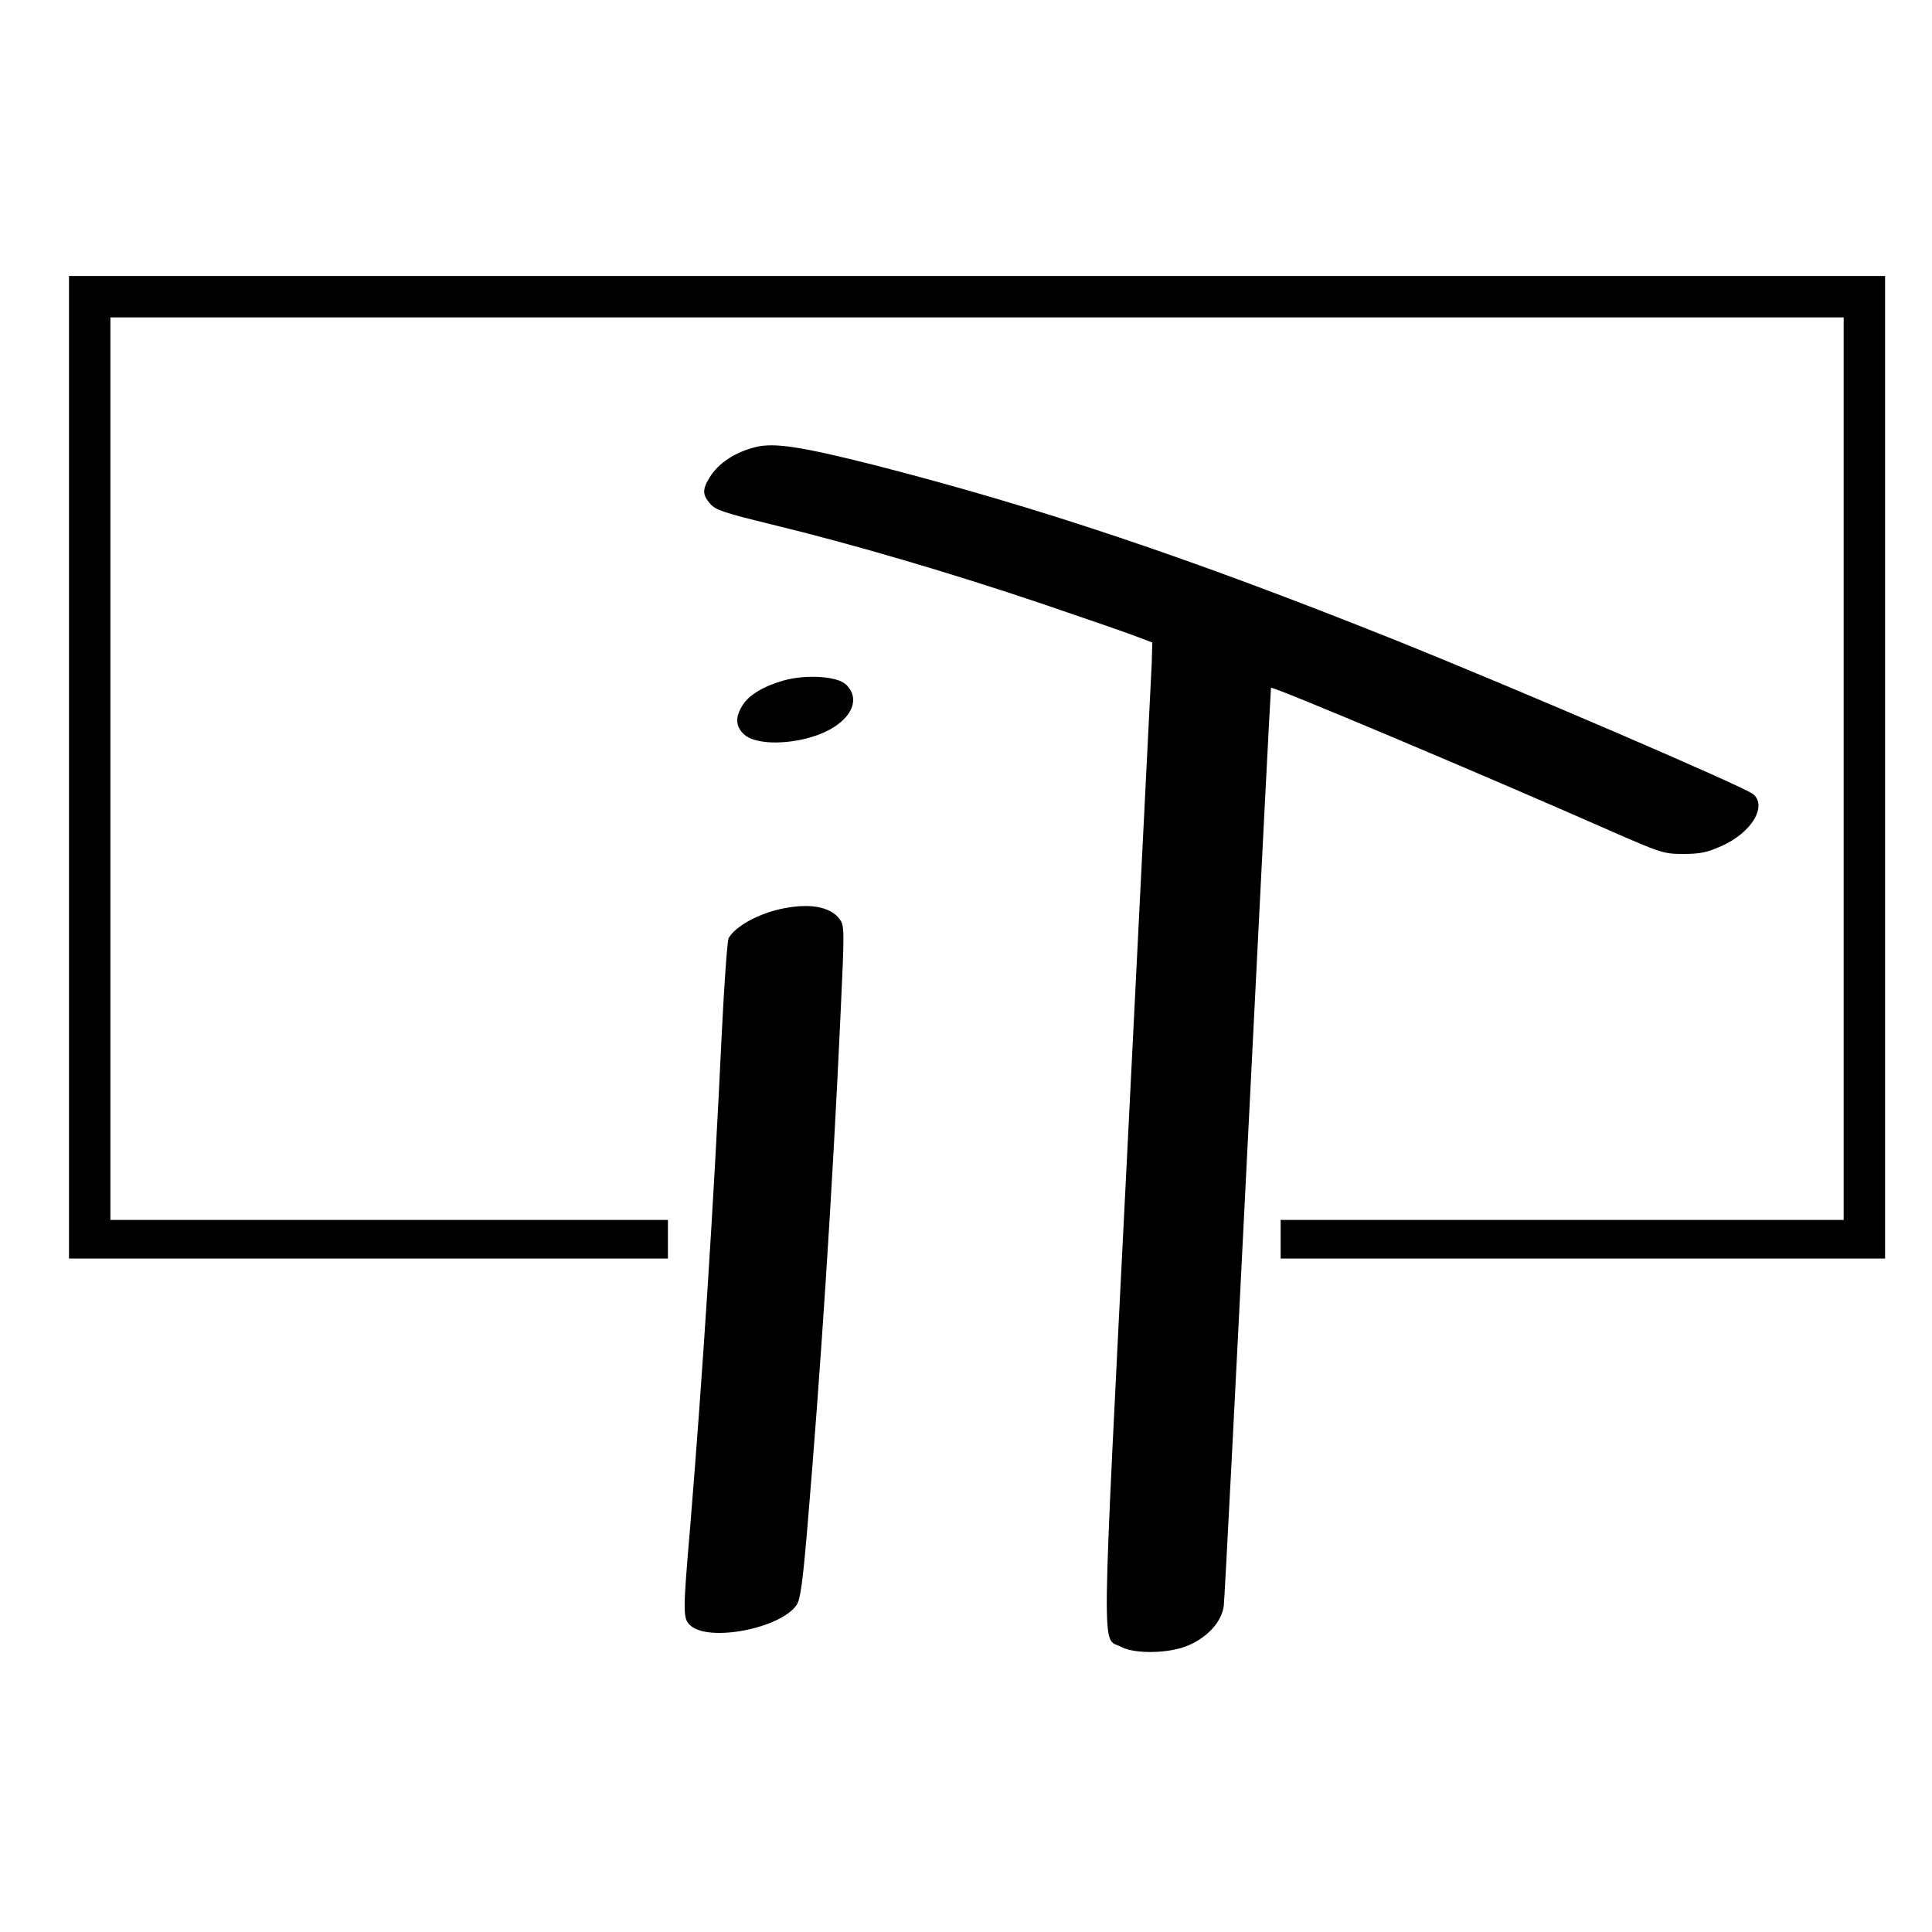
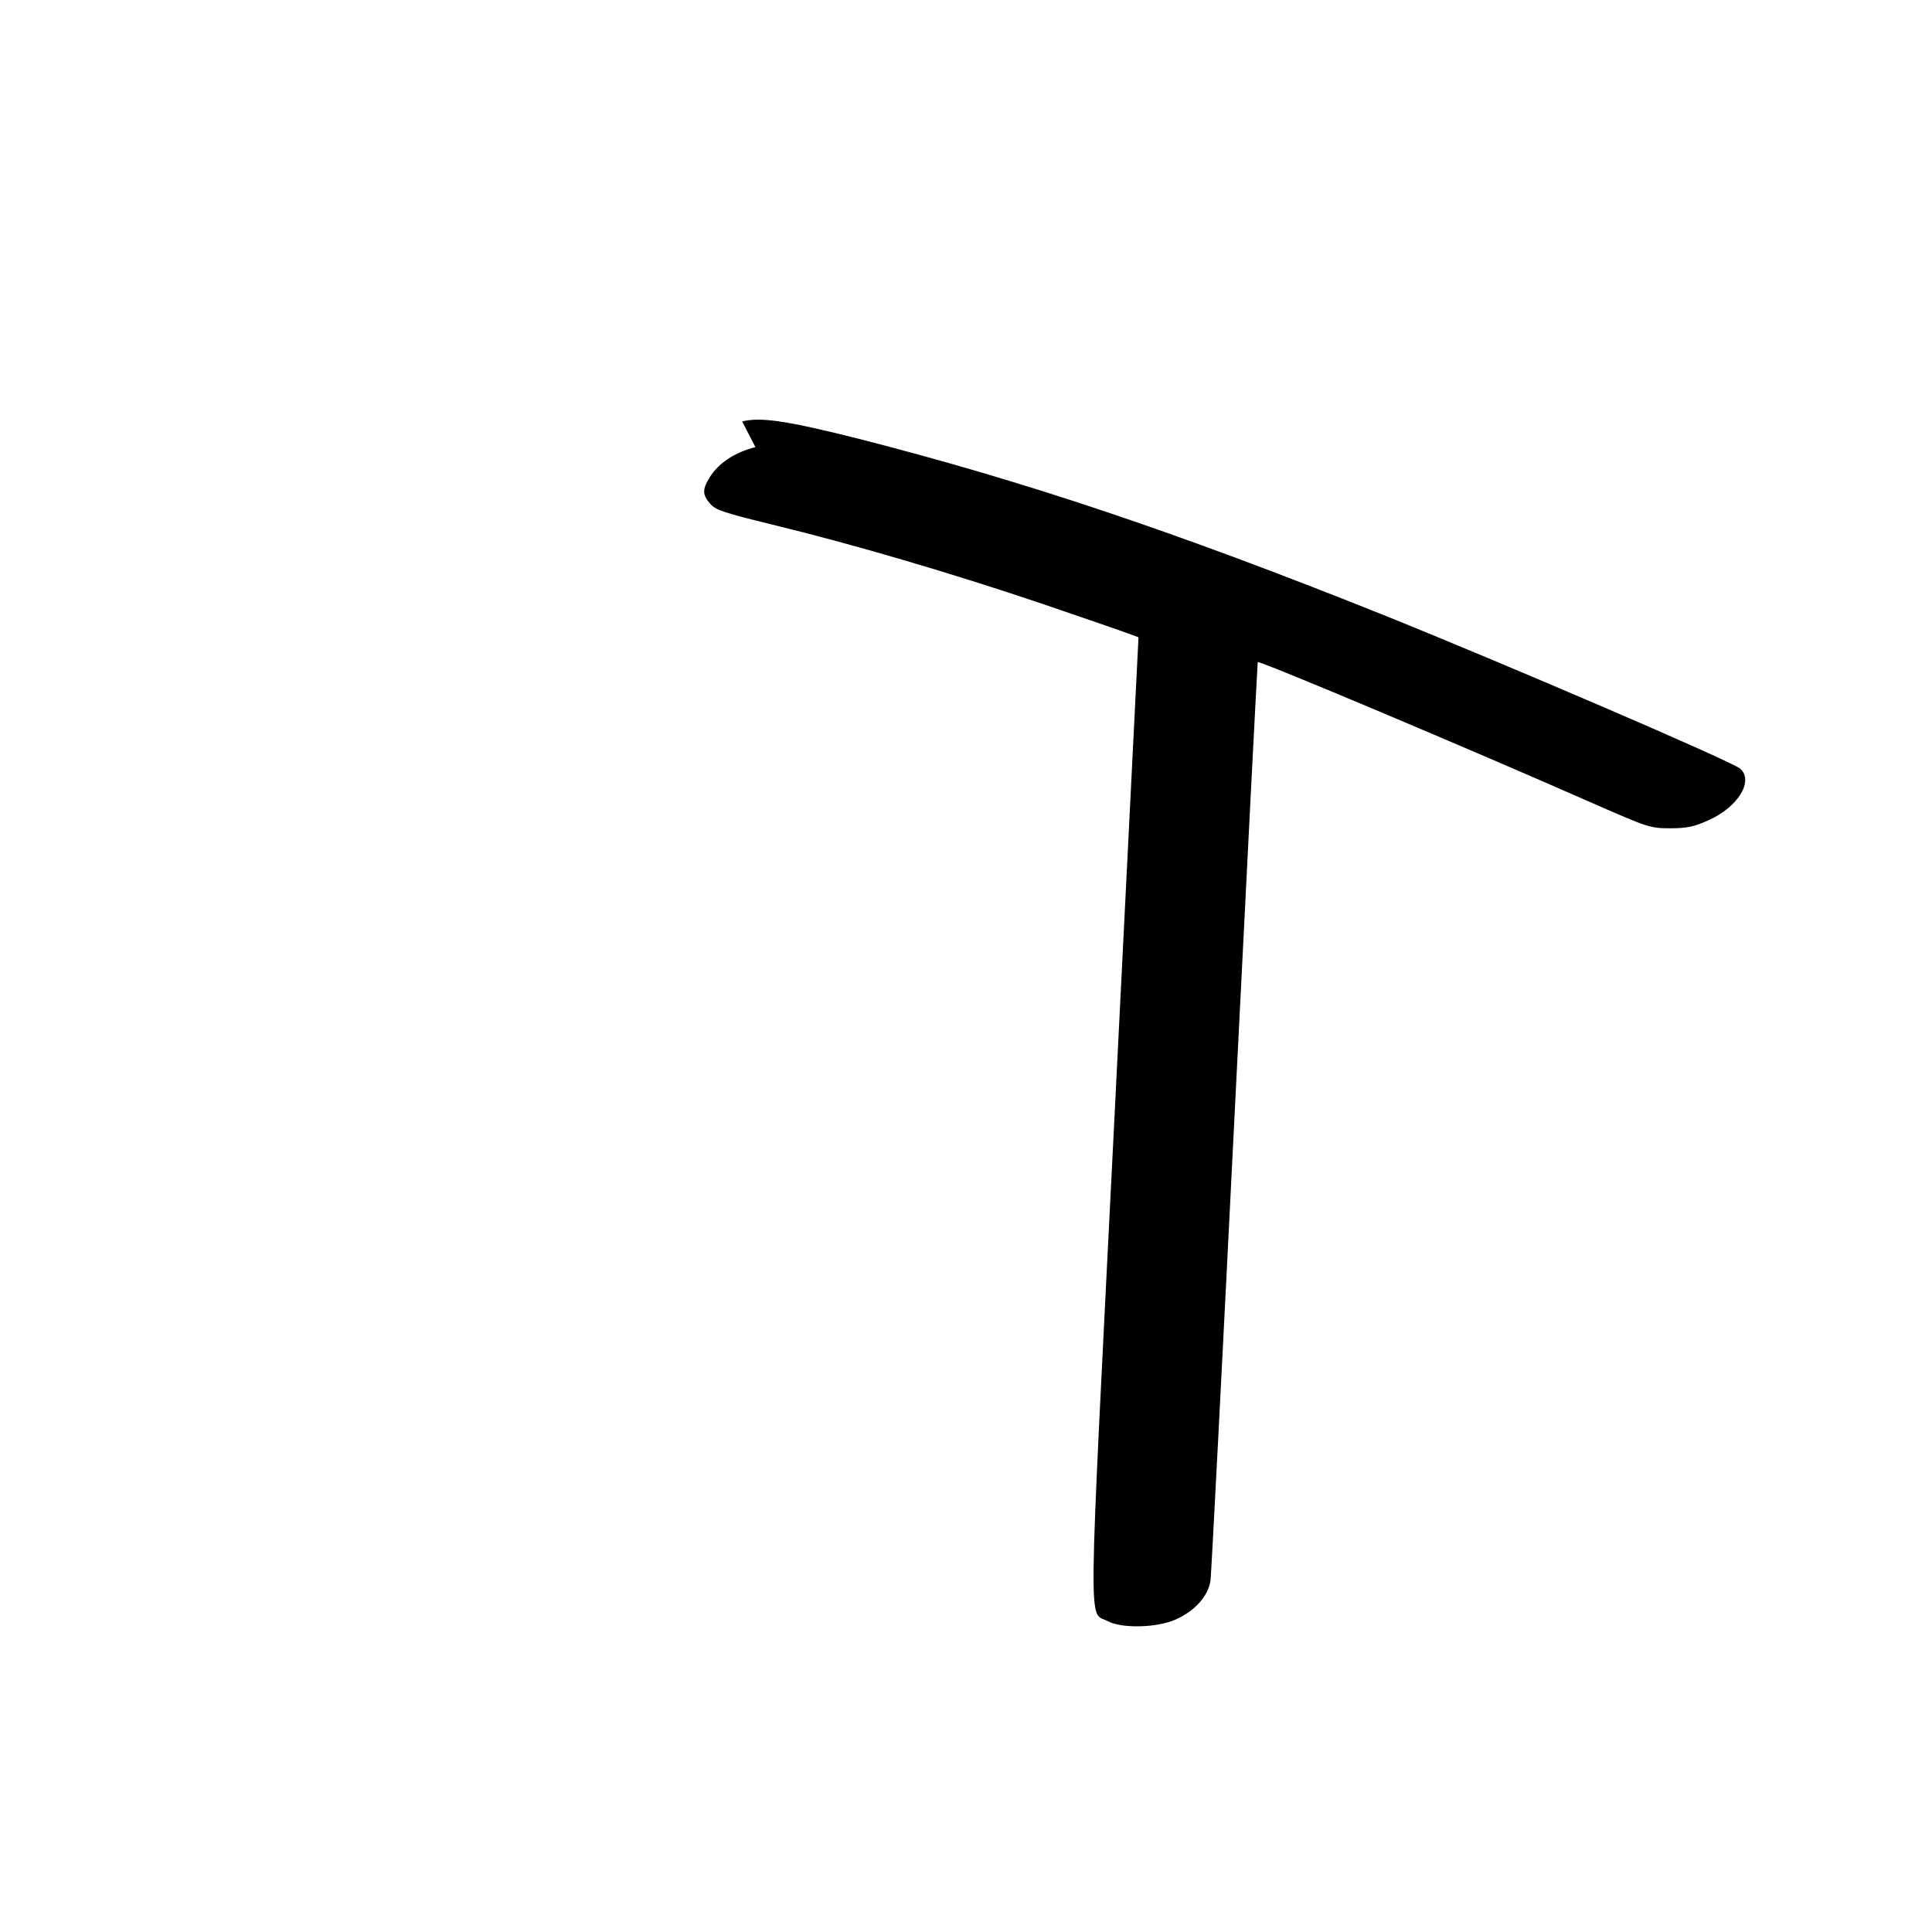
<svg xmlns="http://www.w3.org/2000/svg" version="1.0" width="700pt" height="700pt" viewBox="0 0 700 700" preserveAspectRatio="xMidYMid meet">
  <g transform="translate(0,700) scale(0.1,-0.1)" fill="#000000" stroke="none">
-     <path d="M250 4220 l0 -1780 1085 0 1085 0 0 70 0 70 -1010 0 -1010 0 0 1635 0 1635 3140 0 3140 0 0 -1635 0 -1635 -1020 0 -1020 0 0 -70 0 -70 1095 0 1095 0 0 1780 0 1780 -3290 0 -3290 0 0 -1780z" />
-     <path d="M2737 5380 c-75 -19 -134 -58 -166 -110 -27 -44 -26 -63 2 -95 19 -23 51 -33 222 -75 297 -72 654 -177 985 -289 162 -55 318 -109 345 -120 l50 -19 -2 -74 c-2 -40 -42 -840 -89 -1778 -95 -1894 -94 -1748 -22 -1787 51 -27 178 -24 245 6 71 31 120 87 127 143 3 24 42 781 87 1683 45 902 83 1641 84 1643 5 7 771 -316 1220 -514 194 -85 202 -88 275 -88 61 0 87 6 138 29 108 48 165 143 115 187 -29 26 -858 382 -1298 559 -750 300 -1293 482 -1895 636 -259 65 -355 80 -423 63z" />
-     <path d="M2841 4535 c-74 -21 -128 -53 -151 -91 -27 -43 -25 -76 6 -105 37 -35 147 -39 246 -9 129 39 187 129 123 190 -32 30 -143 37 -224 15z" />
-     <path d="M2840 3709 c-89 -17 -176 -65 -200 -108 -5 -10 -16 -166 -25 -347 -29 -616 -69 -1234 -115 -1794 -26 -304 -26 -324 1 -349 67 -62 329 -11 386 75 13 20 22 86 39 288 47 556 90 1210 119 1841 15 320 15 330 -3 355 -33 44 -104 58 -202 39z" />
+     <path d="M2737 5380 c-75 -19 -134 -58 -166 -110 -27 -44 -26 -63 2 -95 19 -23 51 -33 222 -75 297 -72 654 -177 985 -289 162 -55 318 -109 345 -120 c-2 -40 -42 -840 -89 -1778 -95 -1894 -94 -1748 -22 -1787 51 -27 178 -24 245 6 71 31 120 87 127 143 3 24 42 781 87 1683 45 902 83 1641 84 1643 5 7 771 -316 1220 -514 194 -85 202 -88 275 -88 61 0 87 6 138 29 108 48 165 143 115 187 -29 26 -858 382 -1298 559 -750 300 -1293 482 -1895 636 -259 65 -355 80 -423 63z" />
  </g>
</svg>